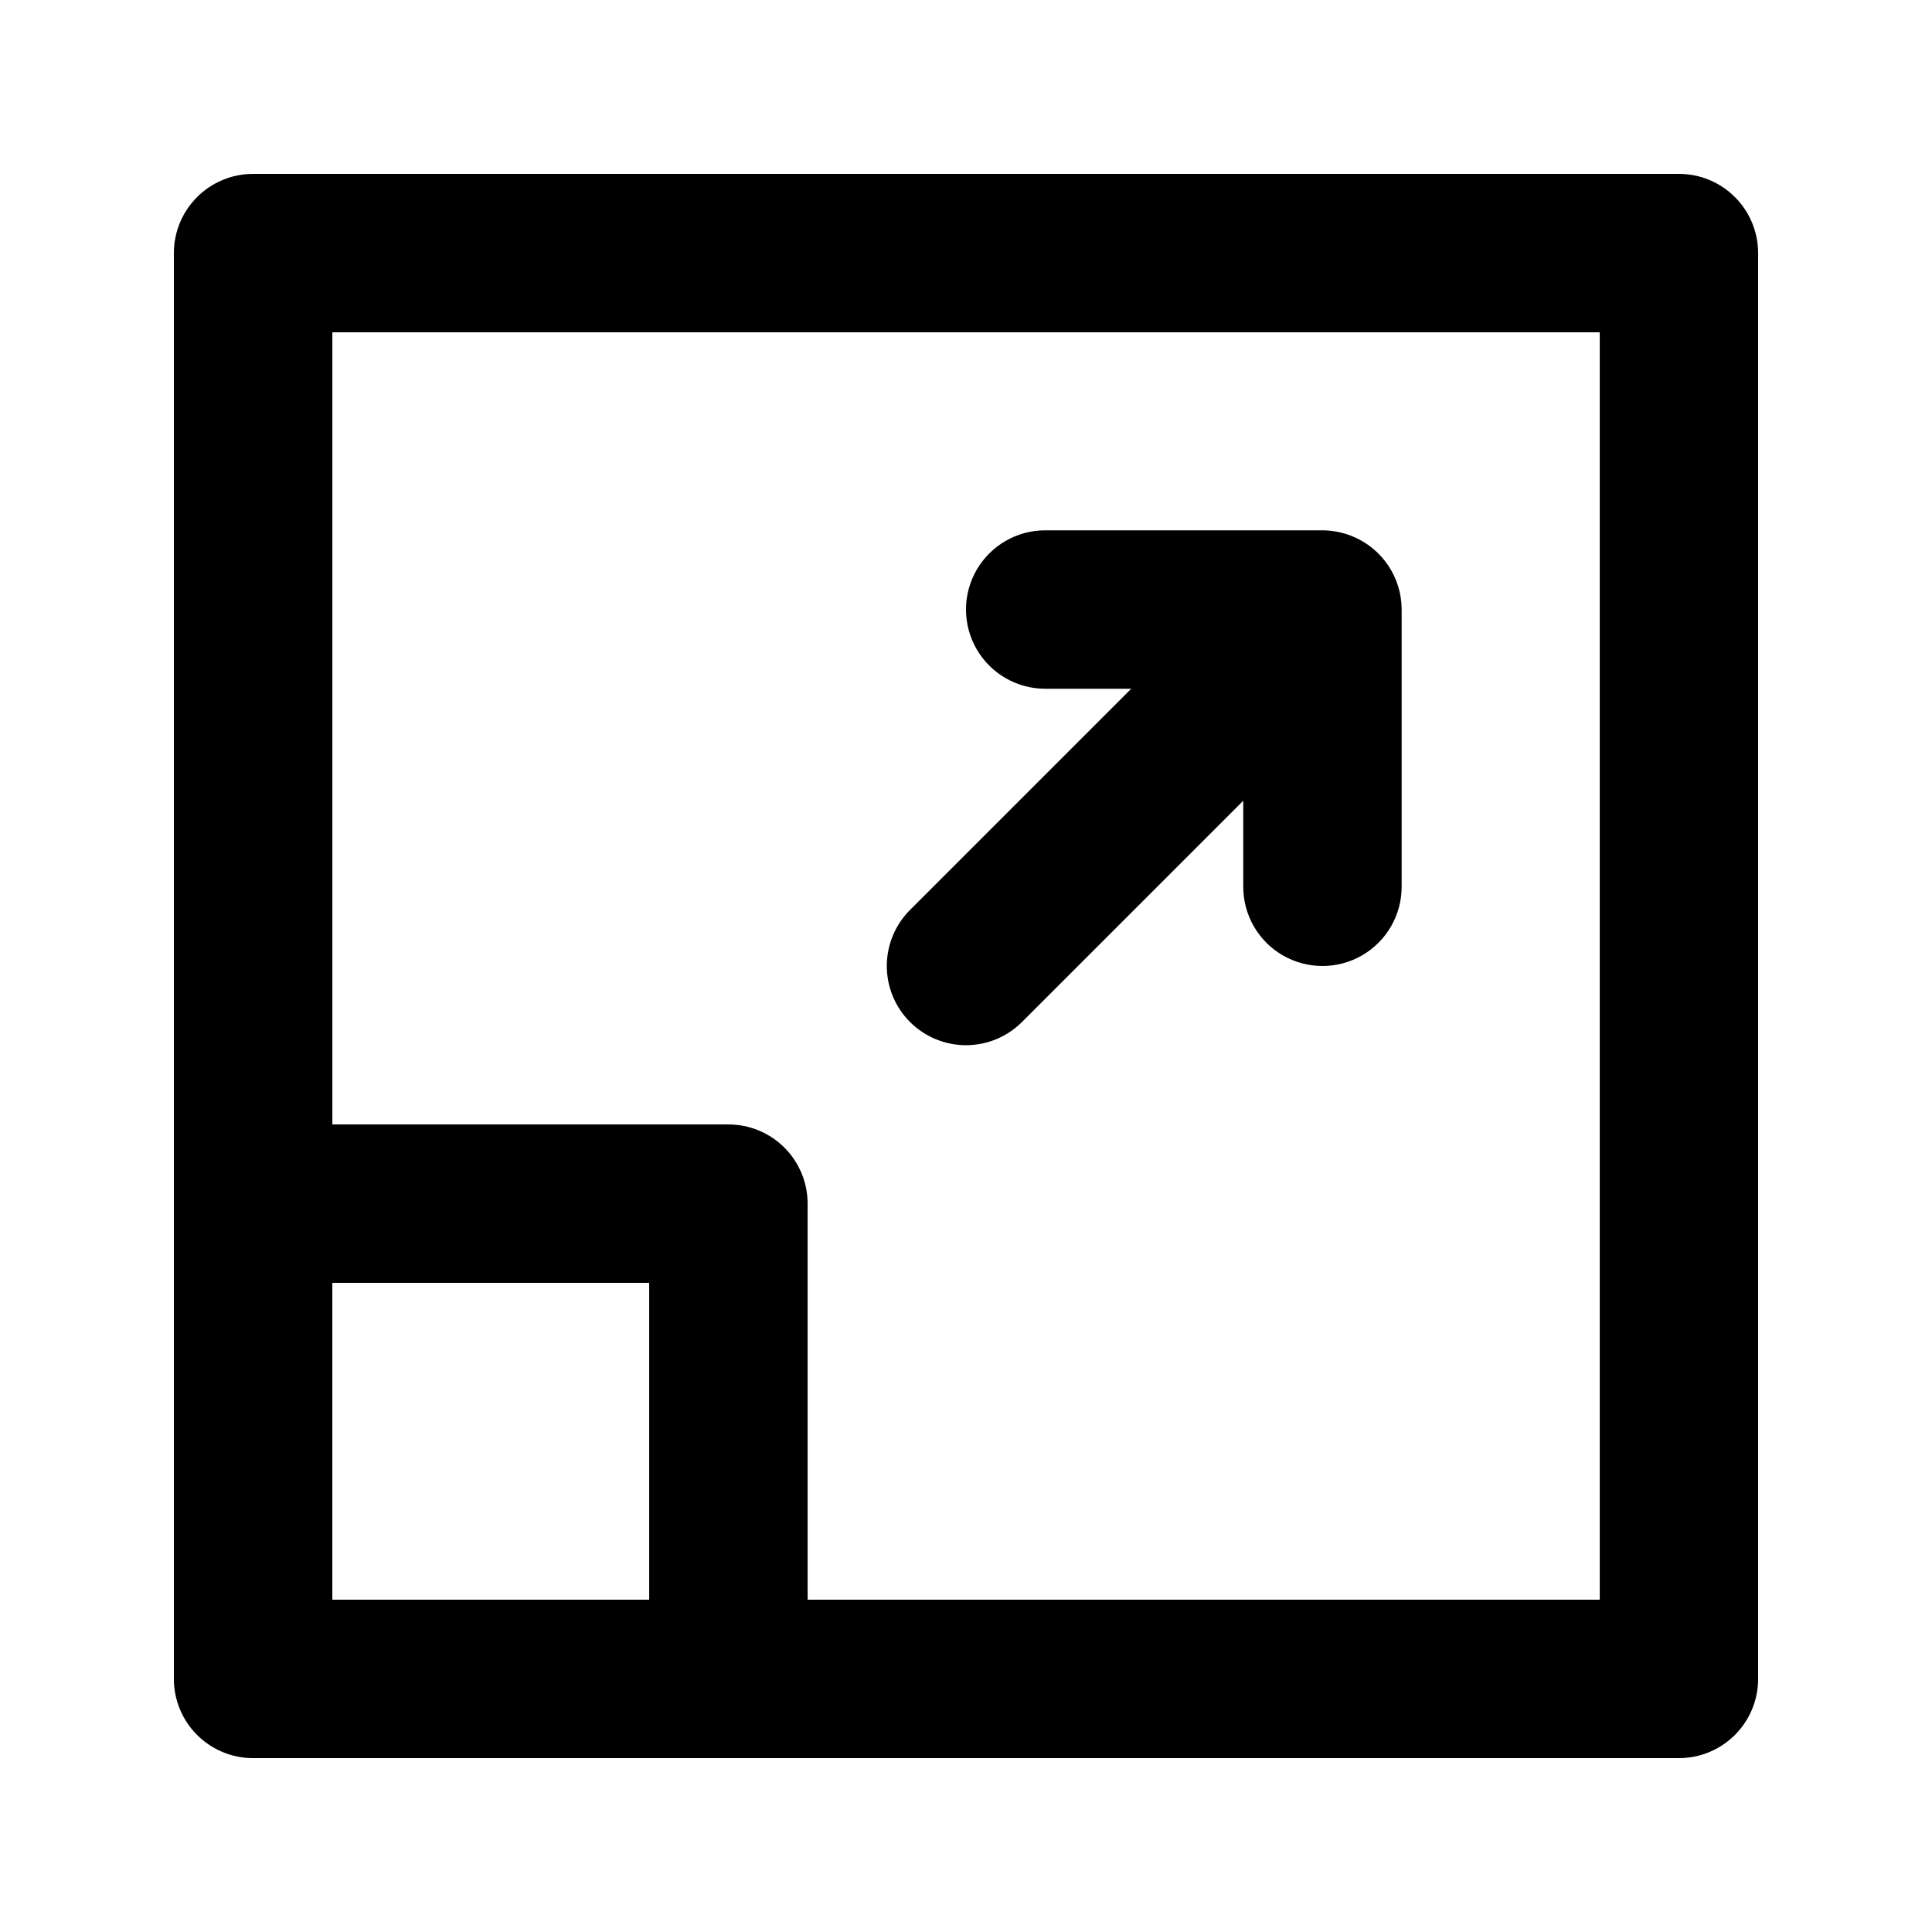
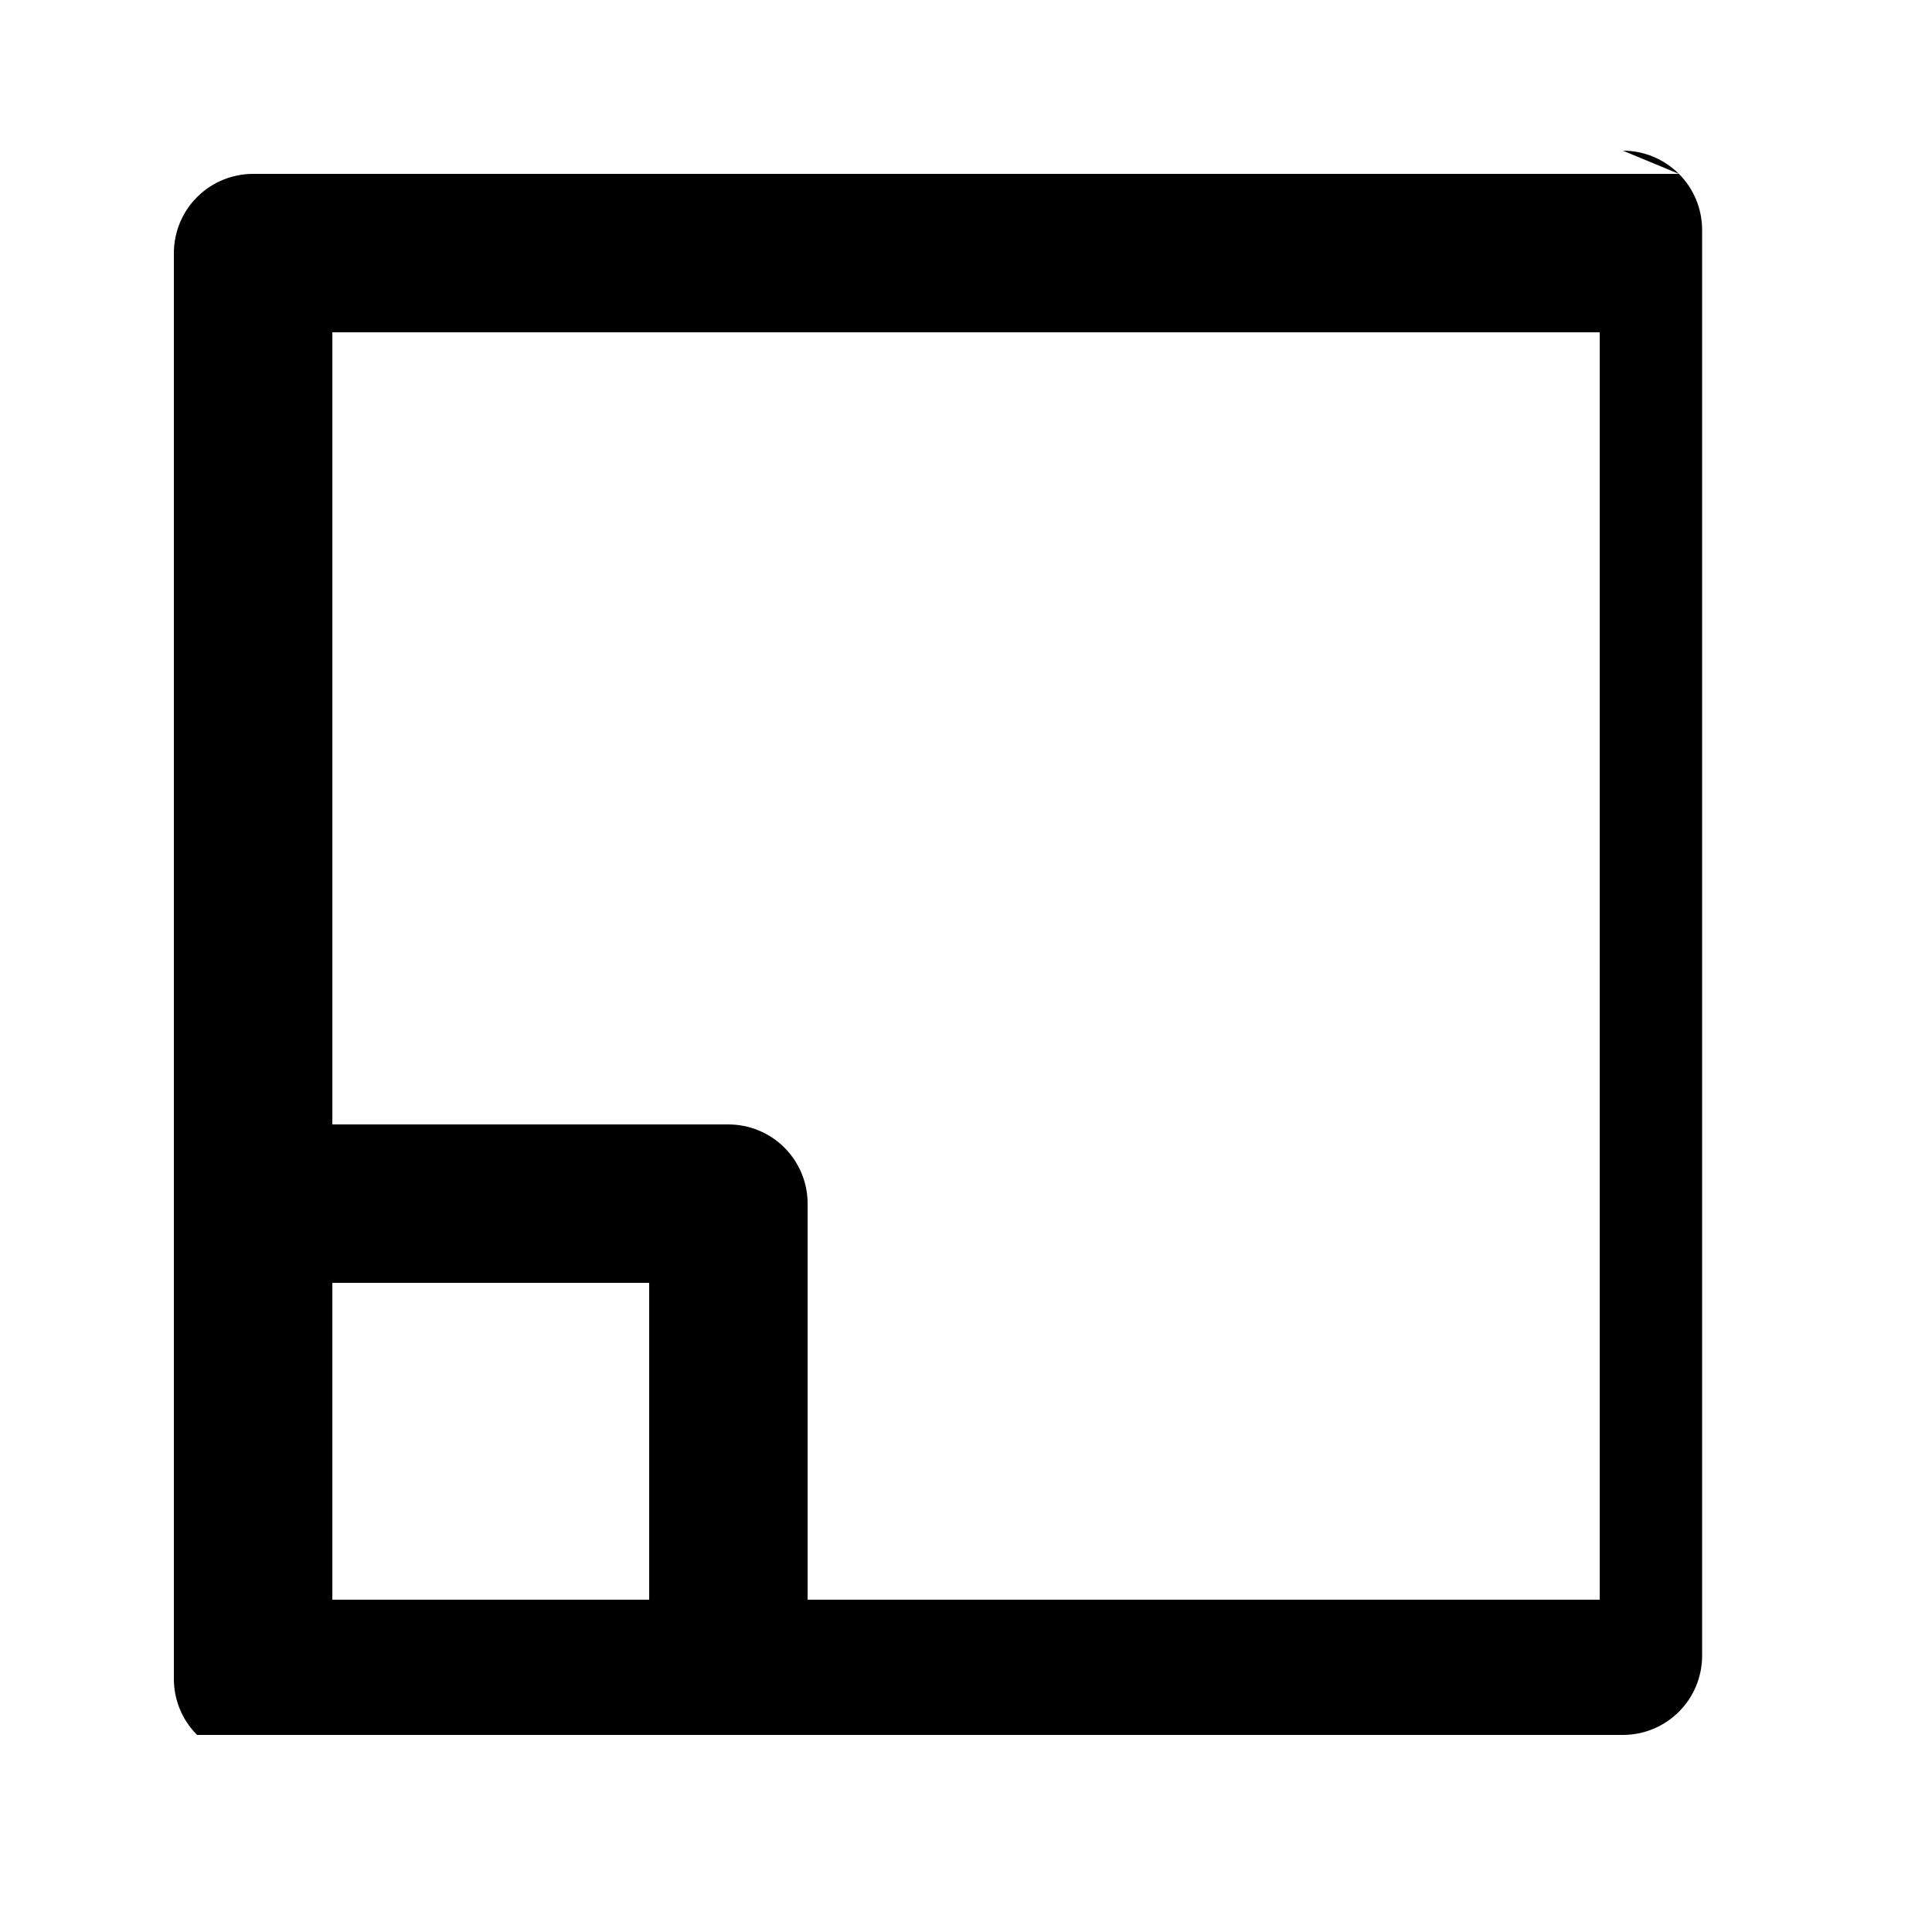
<svg xmlns="http://www.w3.org/2000/svg" fill="#000000" width="800px" height="800px" version="1.1" viewBox="144 144 512 512">
  <g>
-     <path d="m588.93 190.08h-377.86c-5.566 0-10.906 2.211-14.844 6.148s-6.148 9.277-6.148 14.844v377.86c0 5.57 2.211 10.906 6.148 14.844s9.277 6.148 14.844 6.148h377.86c5.57 0 10.906-2.211 14.844-6.148s6.148-9.273 6.148-14.844v-377.86c0-5.566-2.211-10.906-6.148-14.844s-9.273-6.148-14.844-6.148zm-272.89 377.86h-83.969v-83.969h83.969zm251.91 0h-209.92v-104.96c0-5.57-2.215-10.91-6.148-14.844-3.938-3.938-9.277-6.148-14.844-6.148h-104.96v-209.92h335.87z" />
-     <path d="m400 420.99c5.566-0.004 10.902-2.215 14.84-6.152l58.633-58.629v22.797c0 7.5 4 14.43 10.492 18.18 6.496 3.75 14.5 3.75 20.992 0 6.496-3.75 10.496-10.68 10.496-18.18v-73.473c-0.004-4.152-1.238-8.207-3.547-11.656-2.309-3.449-5.59-6.137-9.426-7.719-2.543-1.055-5.266-1.605-8.02-1.617h-73.469c-7.5 0-14.43 4-18.18 10.496-3.75 6.492-3.75 14.496 0 20.992 3.75 6.492 10.68 10.496 18.18 10.496h22.797l-58.629 58.629h-0.004c-3.934 3.938-6.144 9.277-6.144 14.844s2.211 10.902 6.144 14.84c3.938 3.938 9.277 6.148 14.844 6.152z" />
+     <path d="m588.93 190.08h-377.86c-5.566 0-10.906 2.211-14.844 6.148s-6.148 9.277-6.148 14.844v377.86c0 5.57 2.211 10.906 6.148 14.844h377.86c5.57 0 10.906-2.211 14.844-6.148s6.148-9.273 6.148-14.844v-377.86c0-5.566-2.211-10.906-6.148-14.844s-9.273-6.148-14.844-6.148zm-272.89 377.86h-83.969v-83.969h83.969zm251.91 0h-209.92v-104.96c0-5.57-2.215-10.91-6.148-14.844-3.938-3.938-9.277-6.148-14.844-6.148h-104.96v-209.92h335.87z" />
  </g>
</svg>